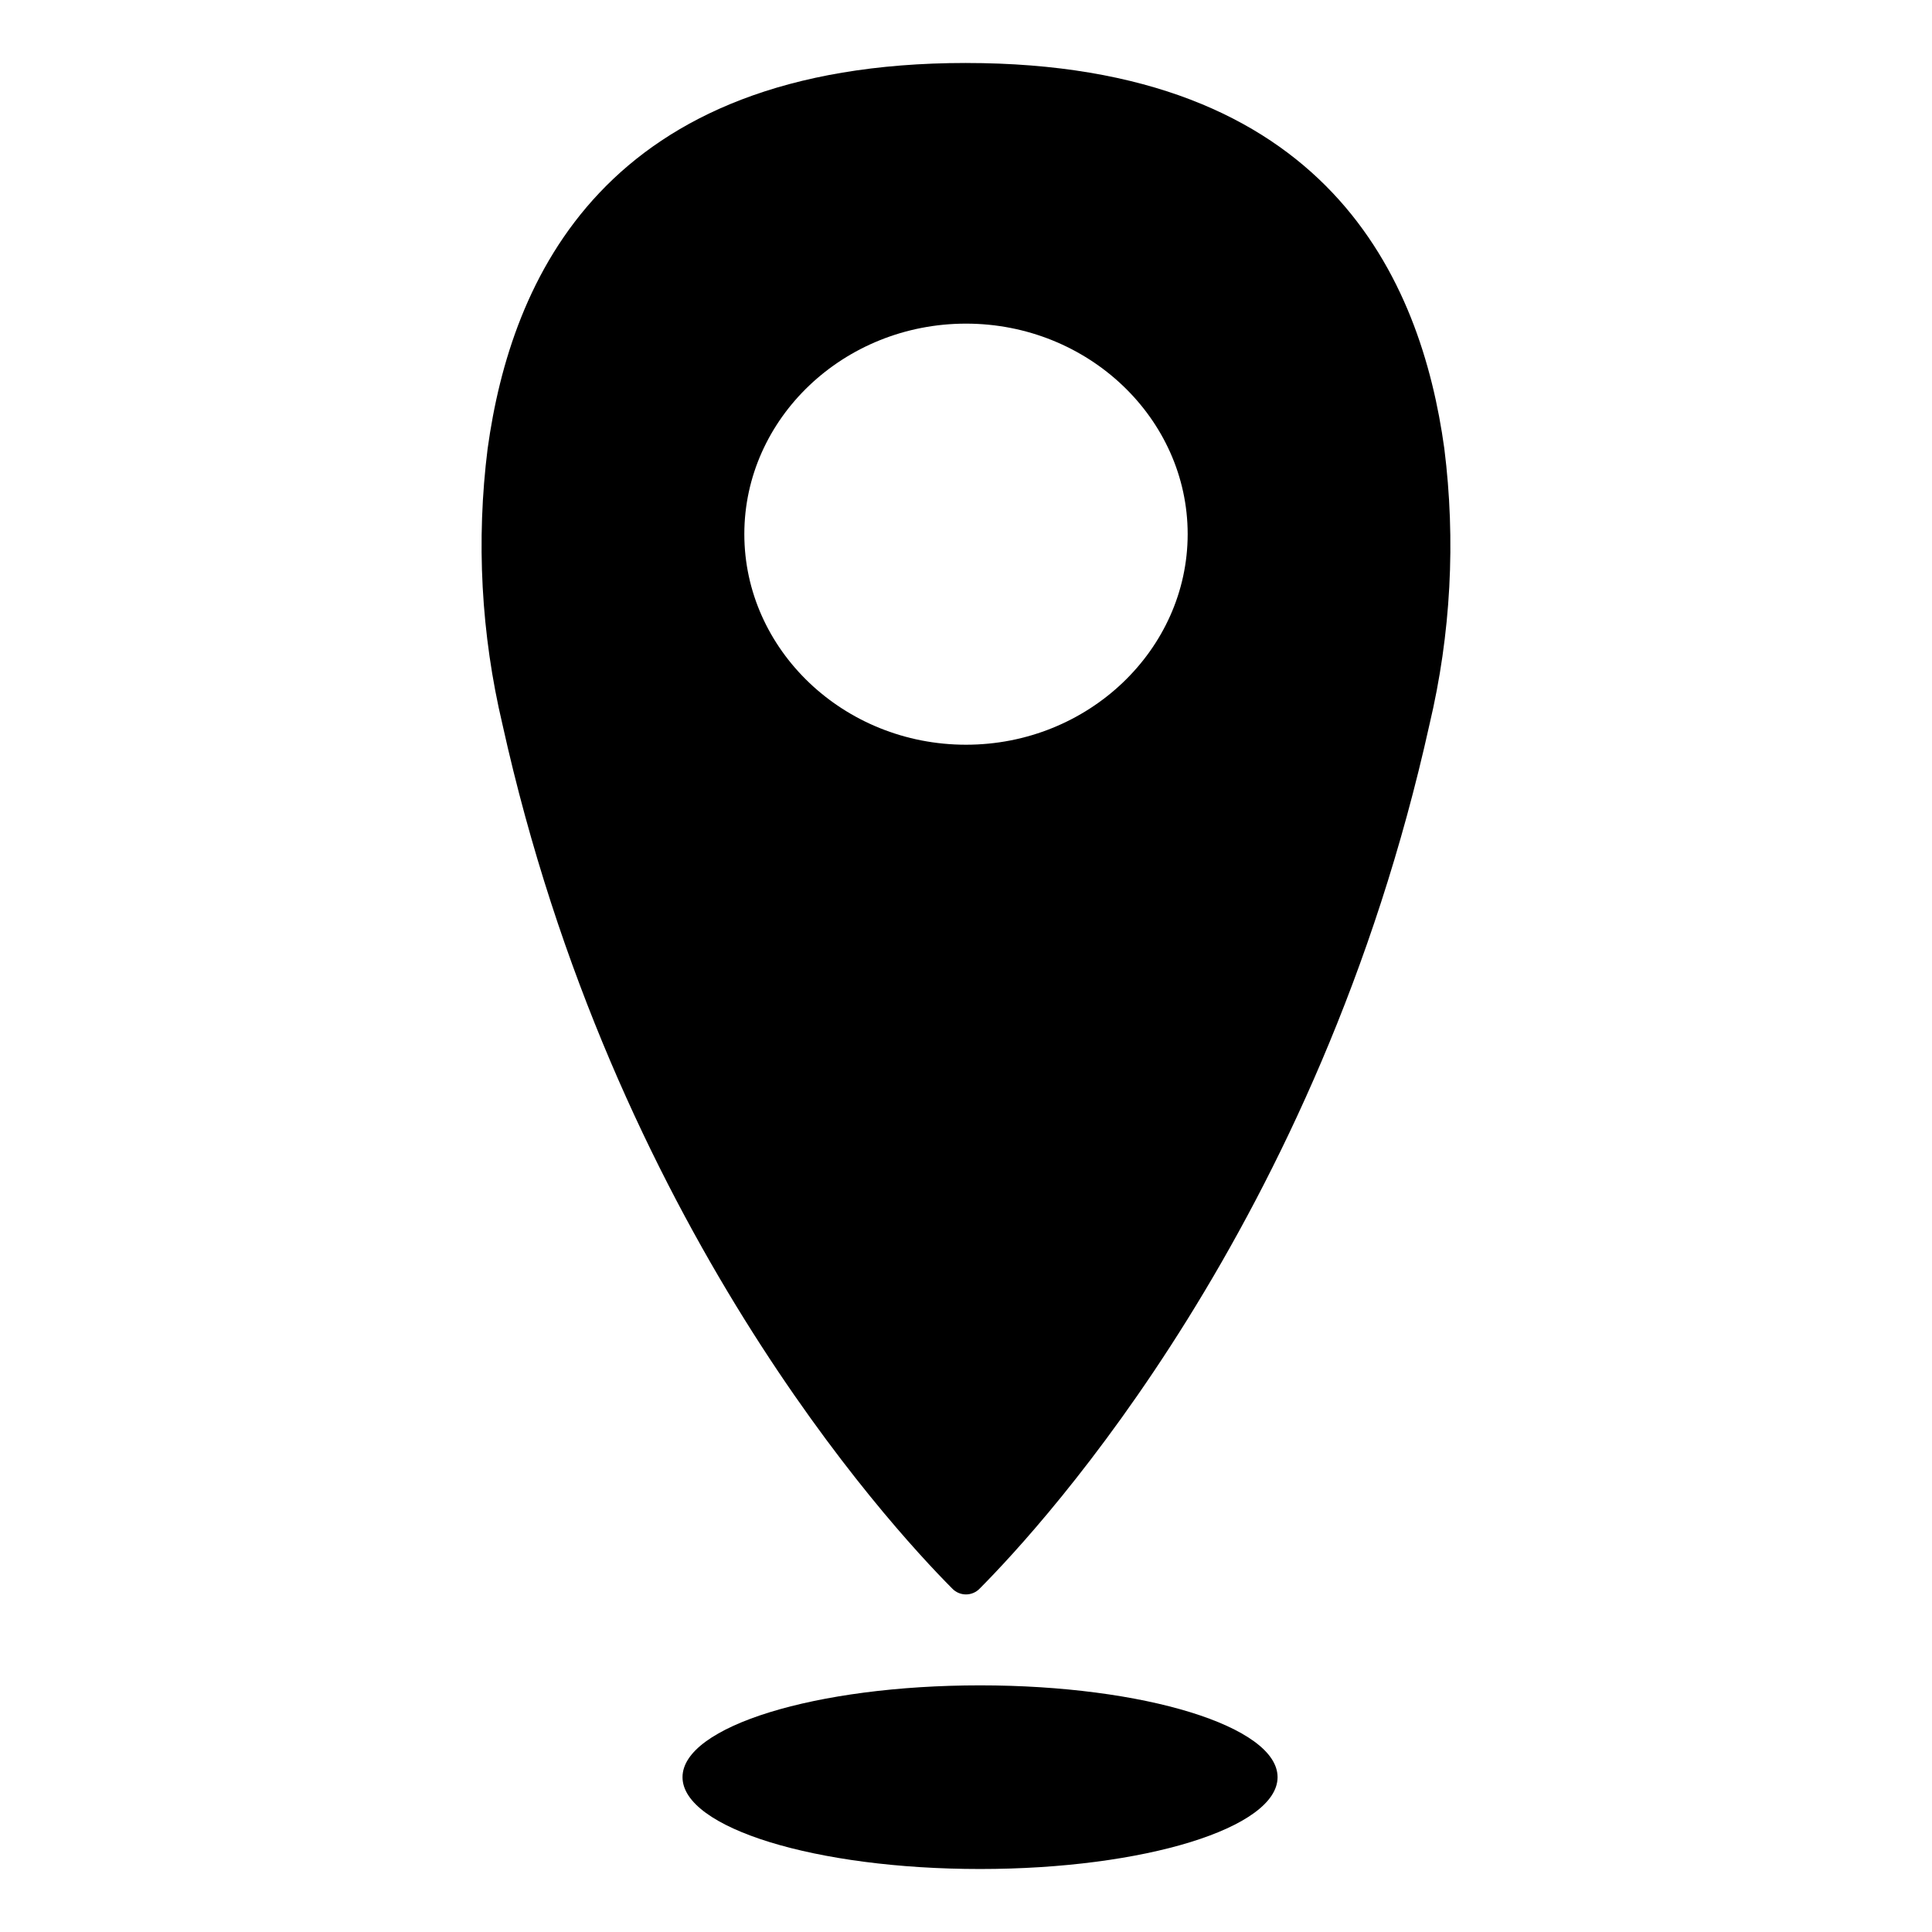
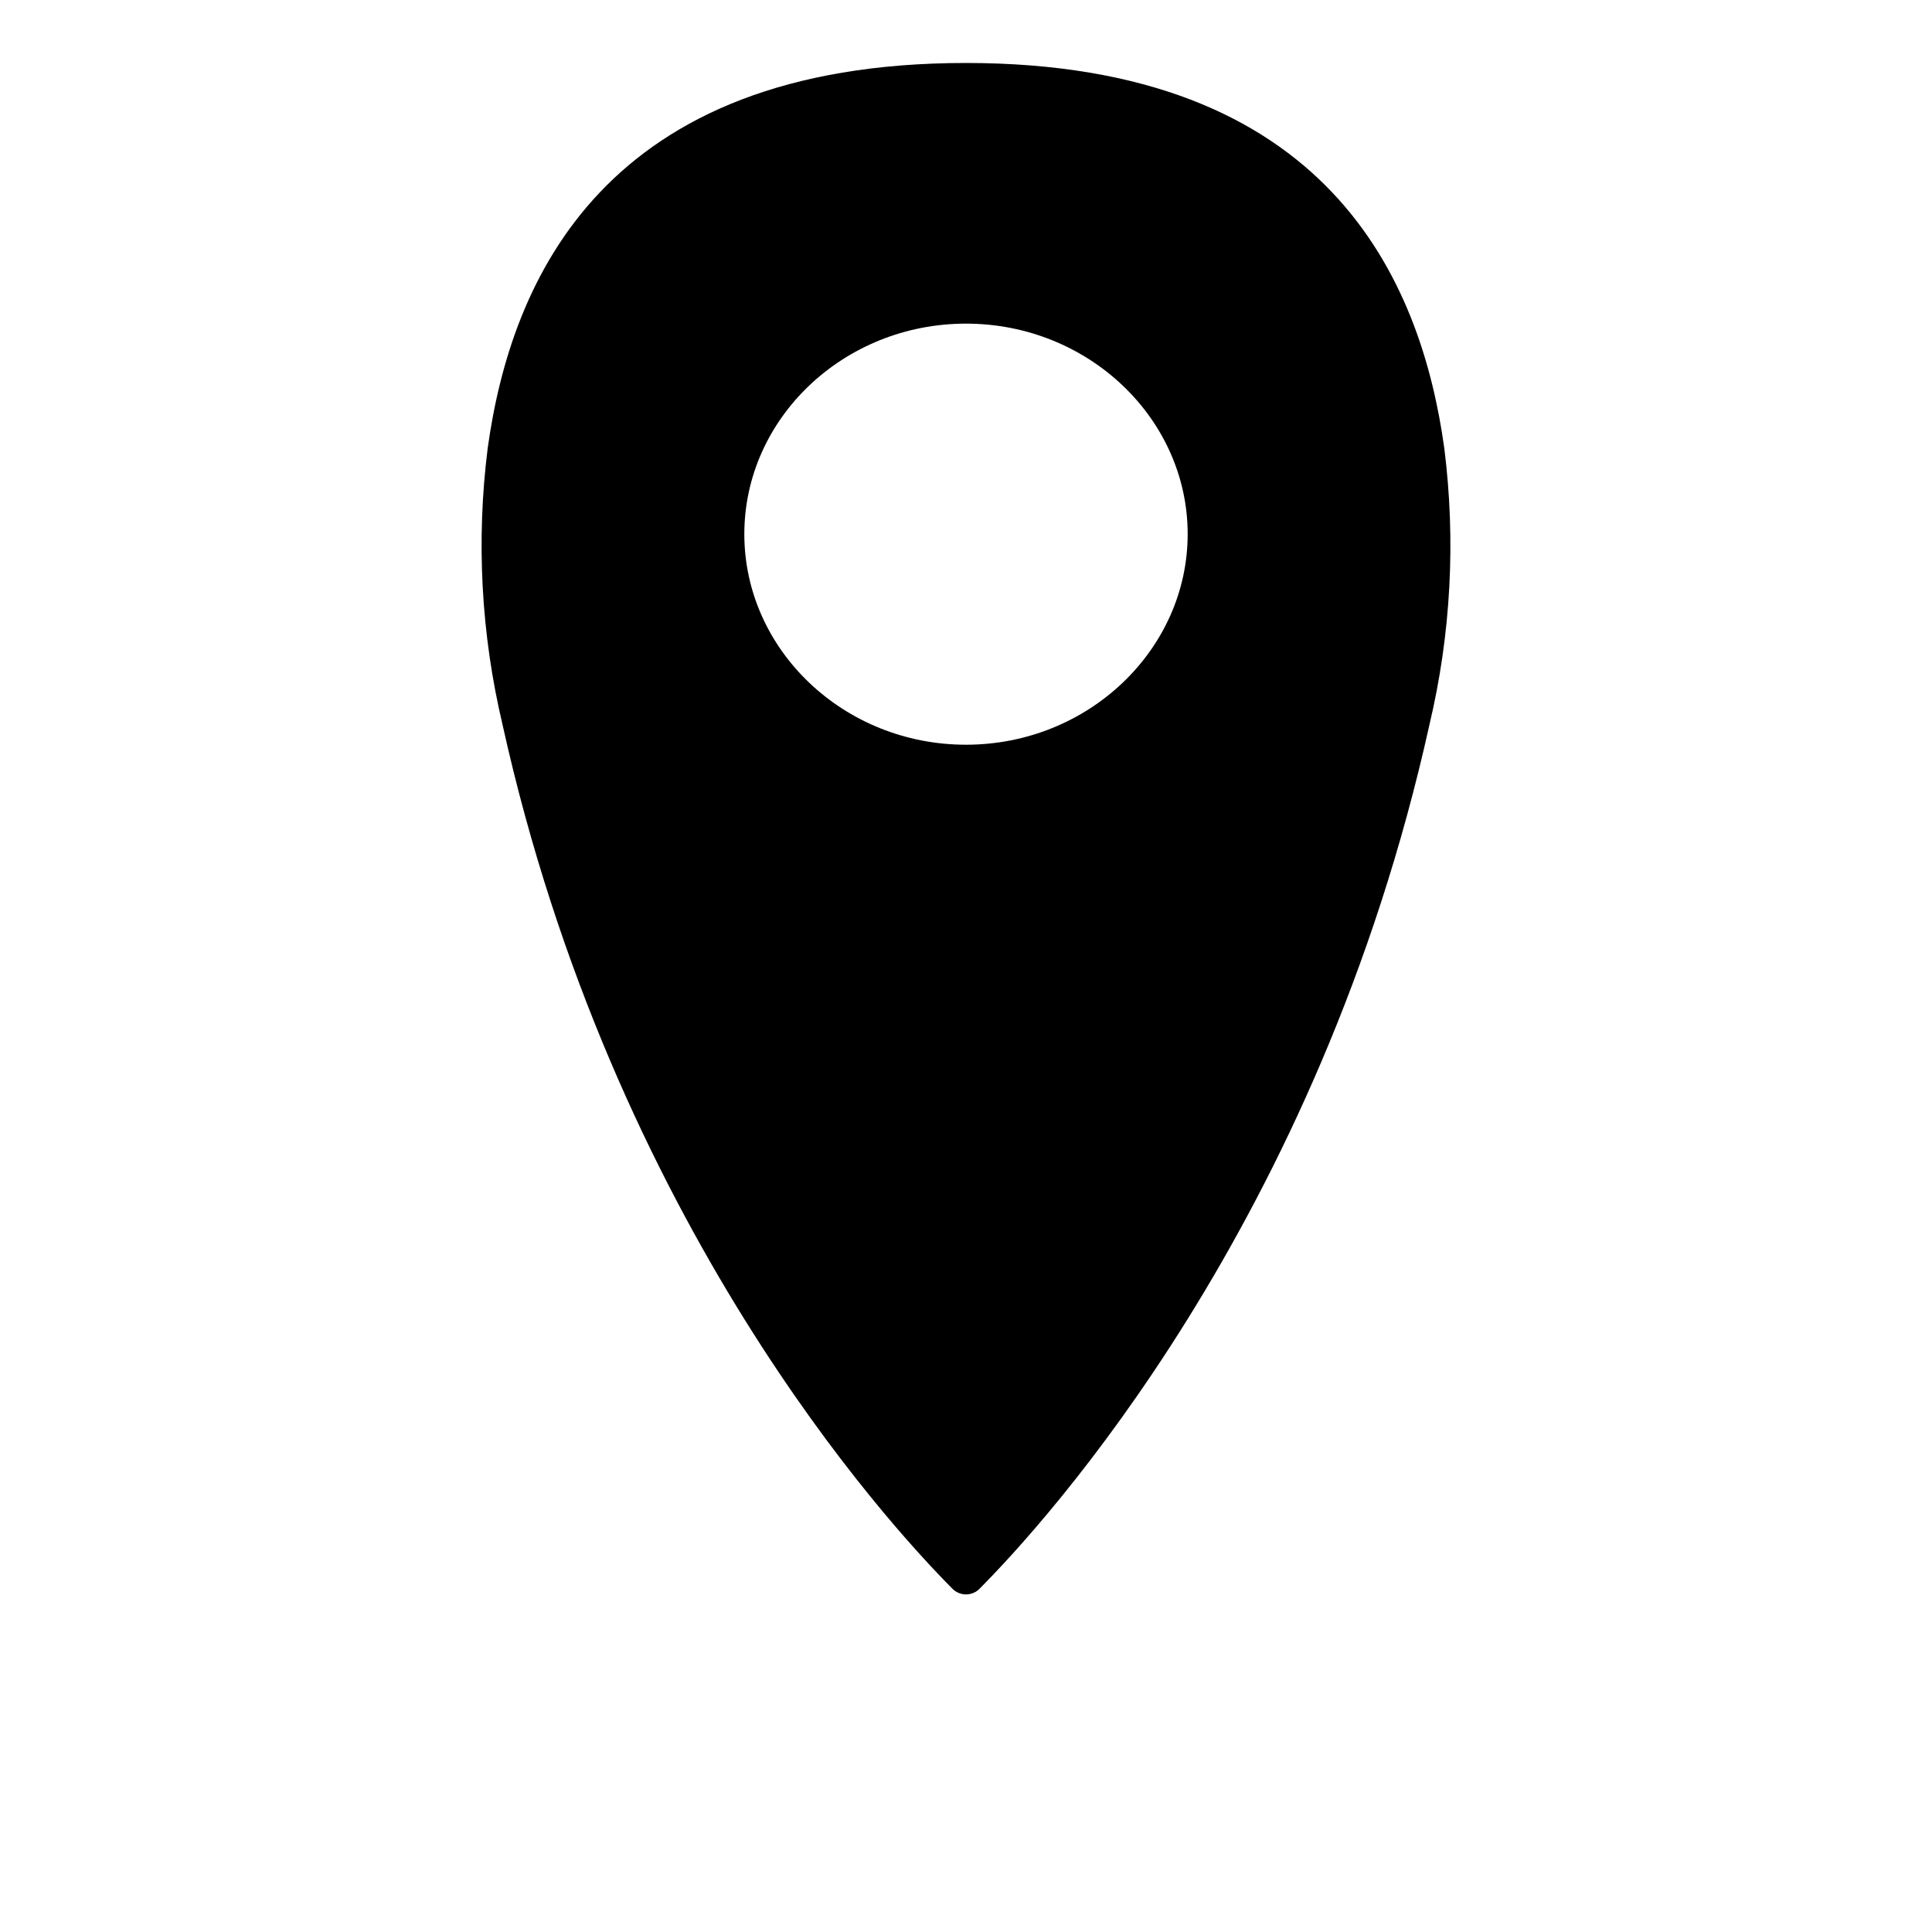
<svg xmlns="http://www.w3.org/2000/svg" fill="#000000" width="800px" height="800px" version="1.1" viewBox="144 144 512 512">
  <g>
-     <path d="m400 160.69c-96.125 0-120.61 57.637-126.76 102.12l-0.004 0.004c-3.078 24.438-1.746 49.234 3.93 73.203 29.32 132.35 101.92 211.6 119.15 228.93 0.953 1.02 2.285 1.594 3.68 1.594 1.391 0 2.723-0.574 3.676-1.594 17.18-17.281 89.828-96.582 119.15-228.93 5.68-23.969 7.008-48.766 3.93-73.203-6.148-44.488-30.633-102.12-126.76-102.12zm0 180.67c-32.445 0-58.746-25.191-58.746-55.82 0-30.633 26.301-55.773 58.746-55.773s58.746 25.191 58.746 55.773c-0.004 30.578-26.301 55.82-58.746 55.82z" />
-     <path d="m482.57 614.97c0 13.441-35.301 24.336-78.848 24.336-43.547 0-78.848-10.895-78.848-24.336 0-13.438 35.301-24.332 78.848-24.332 43.547 0 78.848 10.895 78.848 24.332" />
+     <path d="m400 160.69c-96.125 0-120.61 57.637-126.76 102.12c-3.078 24.438-1.746 49.234 3.93 73.203 29.32 132.35 101.92 211.6 119.15 228.93 0.953 1.02 2.285 1.594 3.68 1.594 1.391 0 2.723-0.574 3.676-1.594 17.18-17.281 89.828-96.582 119.15-228.93 5.68-23.969 7.008-48.766 3.93-73.203-6.148-44.488-30.633-102.12-126.76-102.12zm0 180.67c-32.445 0-58.746-25.191-58.746-55.82 0-30.633 26.301-55.773 58.746-55.773s58.746 25.191 58.746 55.773c-0.004 30.578-26.301 55.82-58.746 55.82z" />
  </g>
</svg>